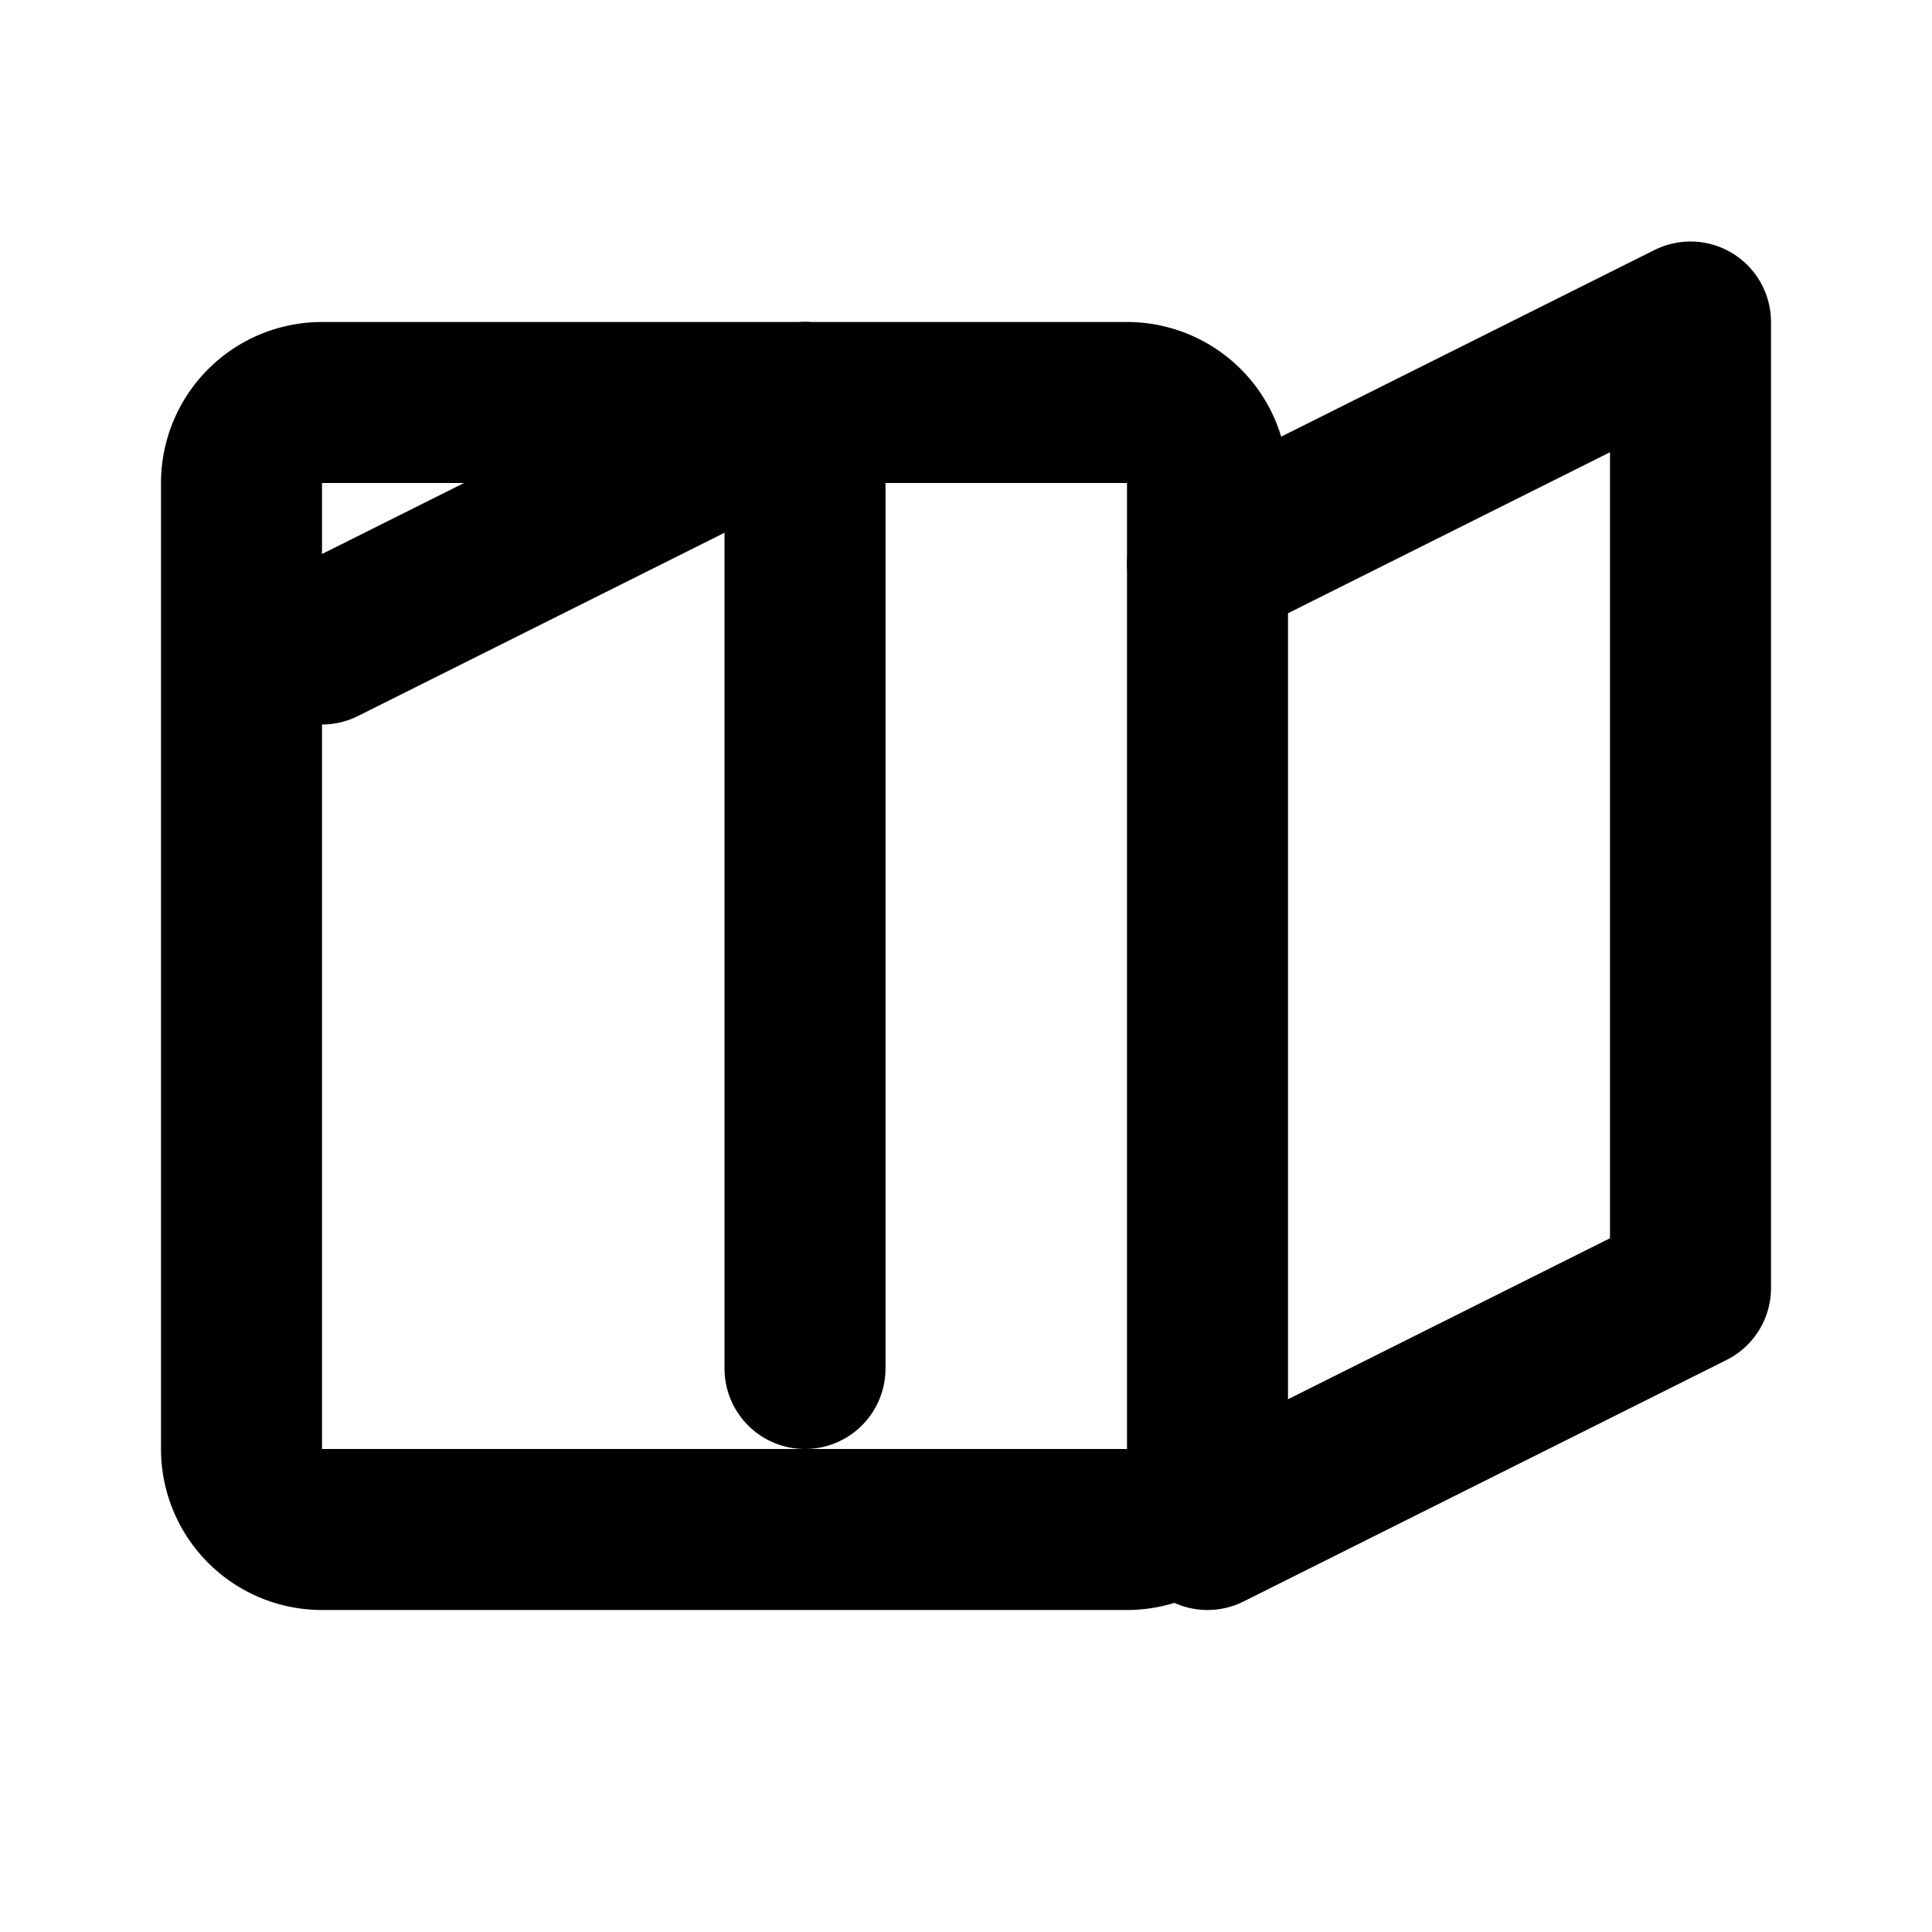
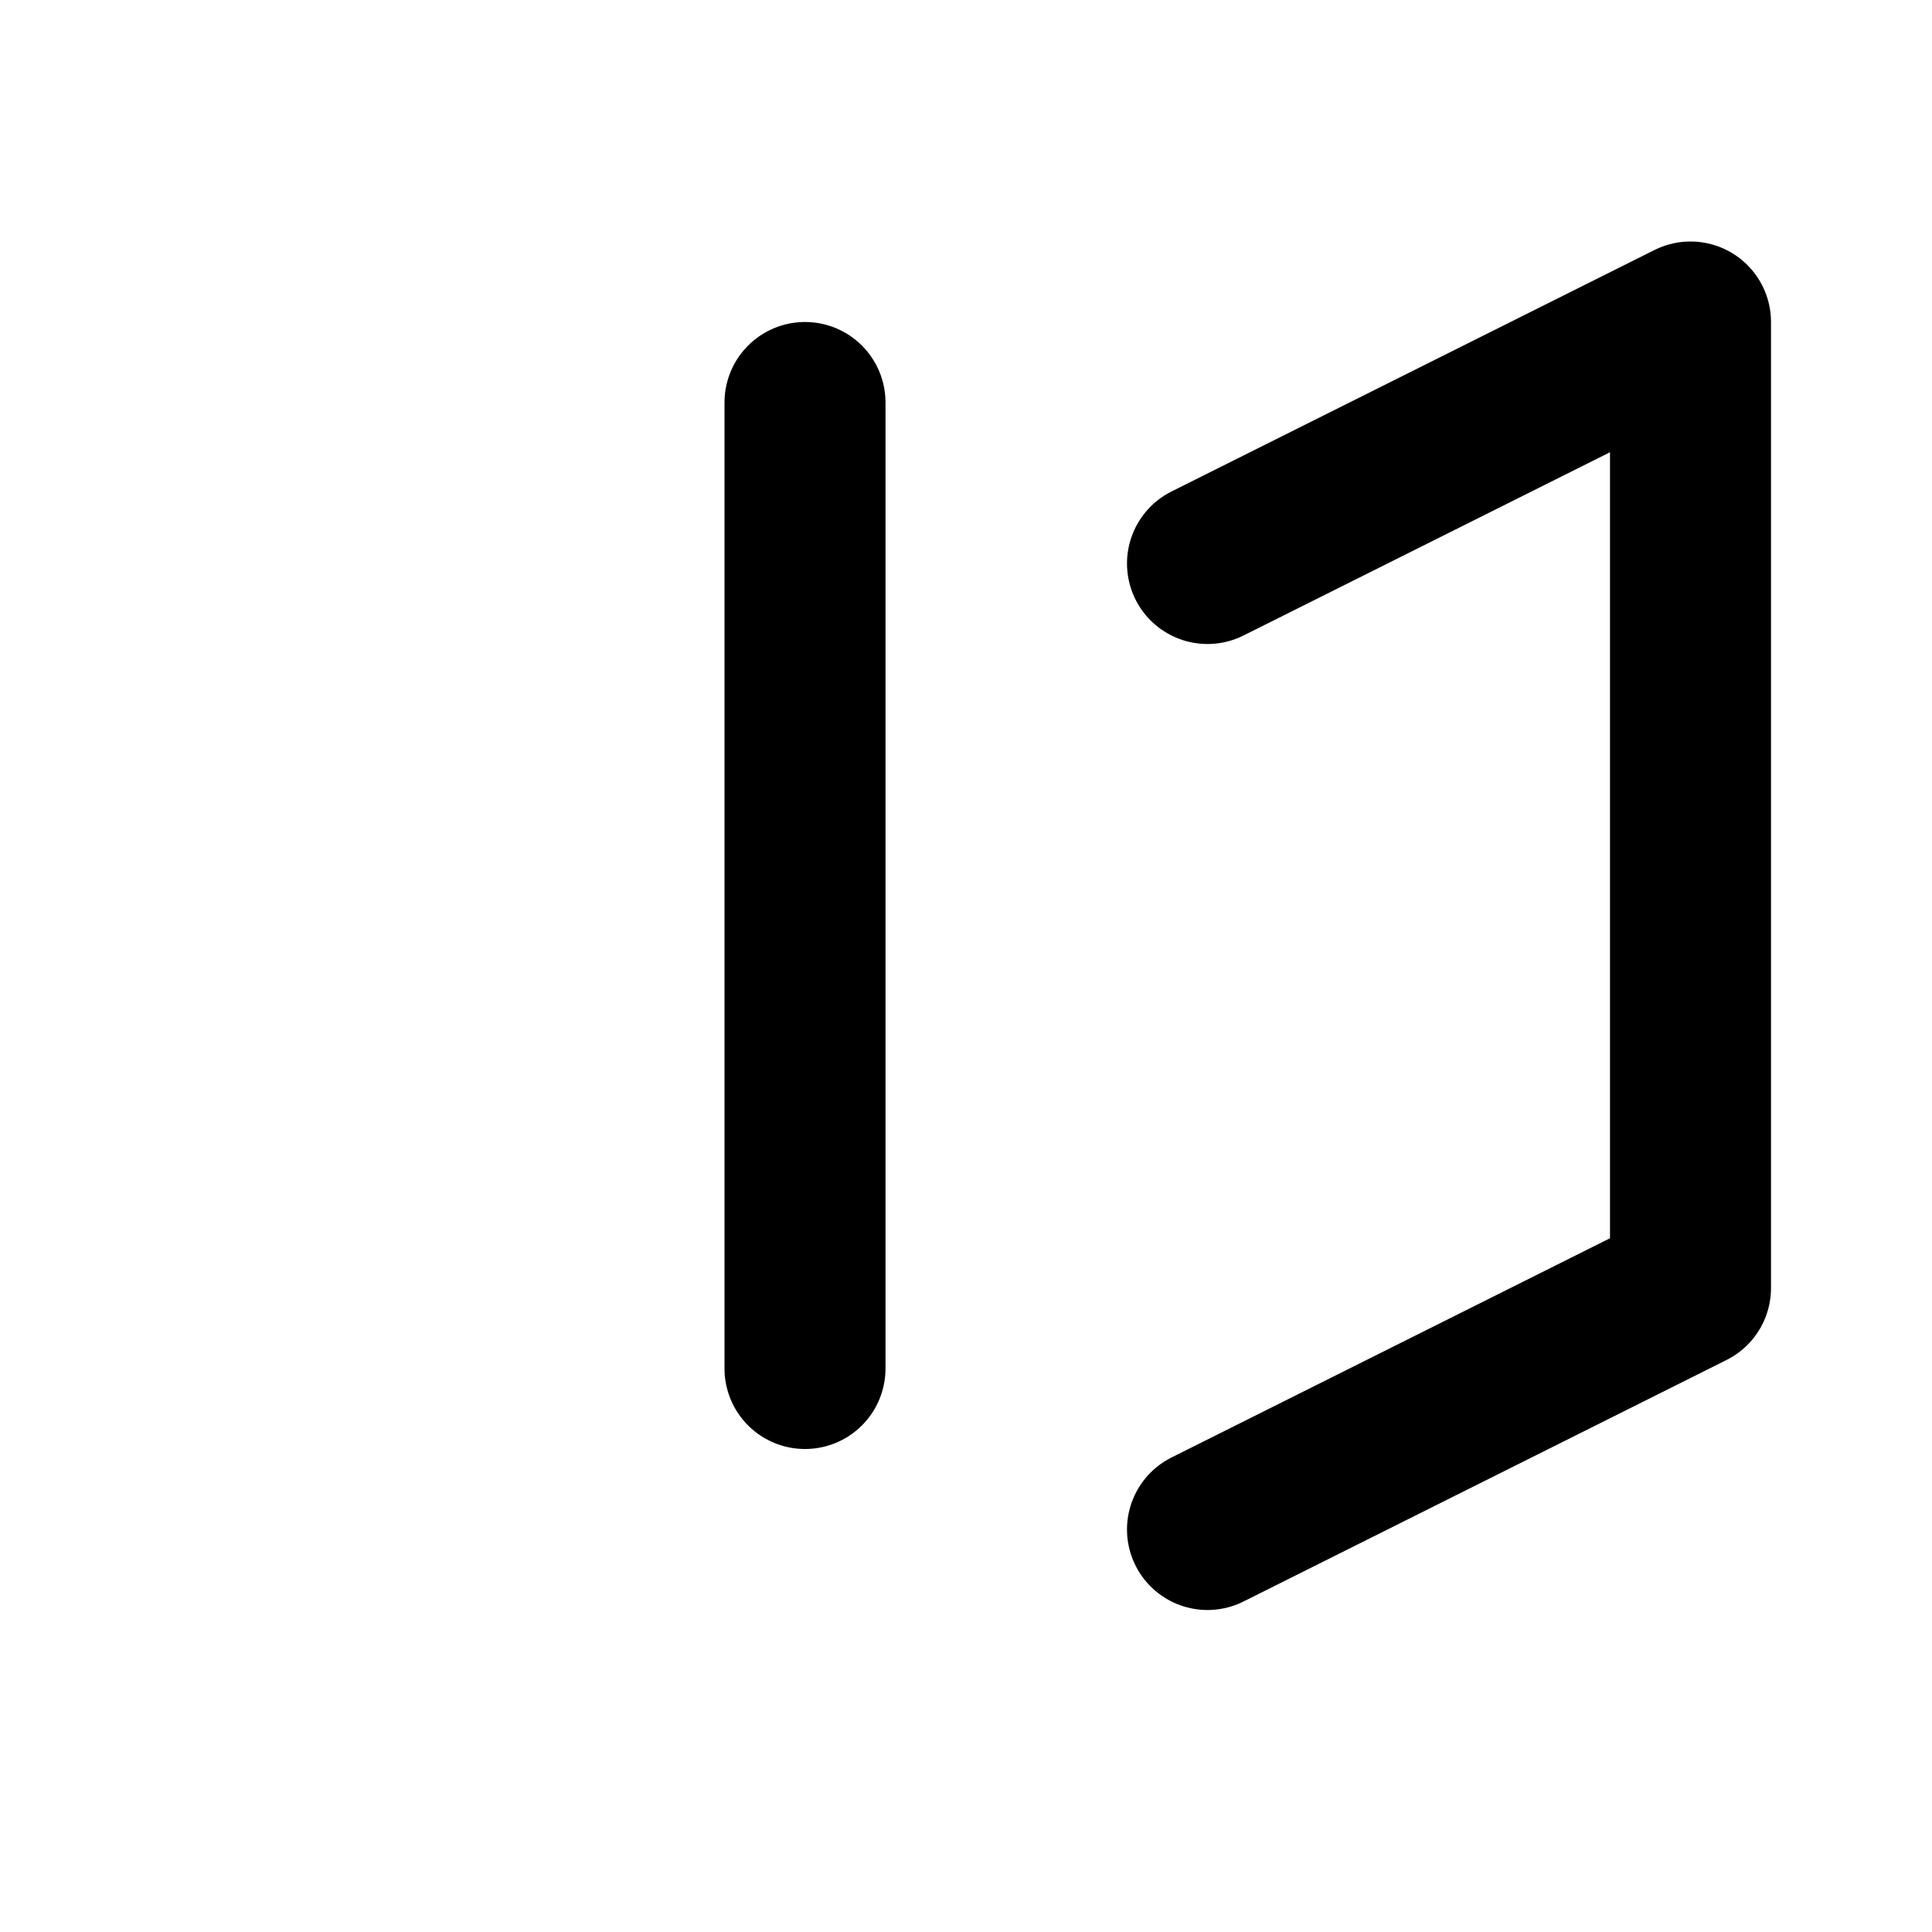
<svg xmlns="http://www.w3.org/2000/svg" width="24" height="24" viewBox="0 0 24 24" fill="none" stroke="currentColor" stroke-width="2" stroke-linecap="round" stroke-linejoin="round">
-   <path d="M15 6v12a1 1 0 0 1-1 1H4a1 1 0 0 1-1-1V6a1 1 0 0 1 1-1h10a1 1 0 0 1 1 1z" />
  <path d="M15 7l6-3v12l-6 3" />
-   <path d="M4 8l6-3" />
  <path d="M10 17V5" />
</svg>